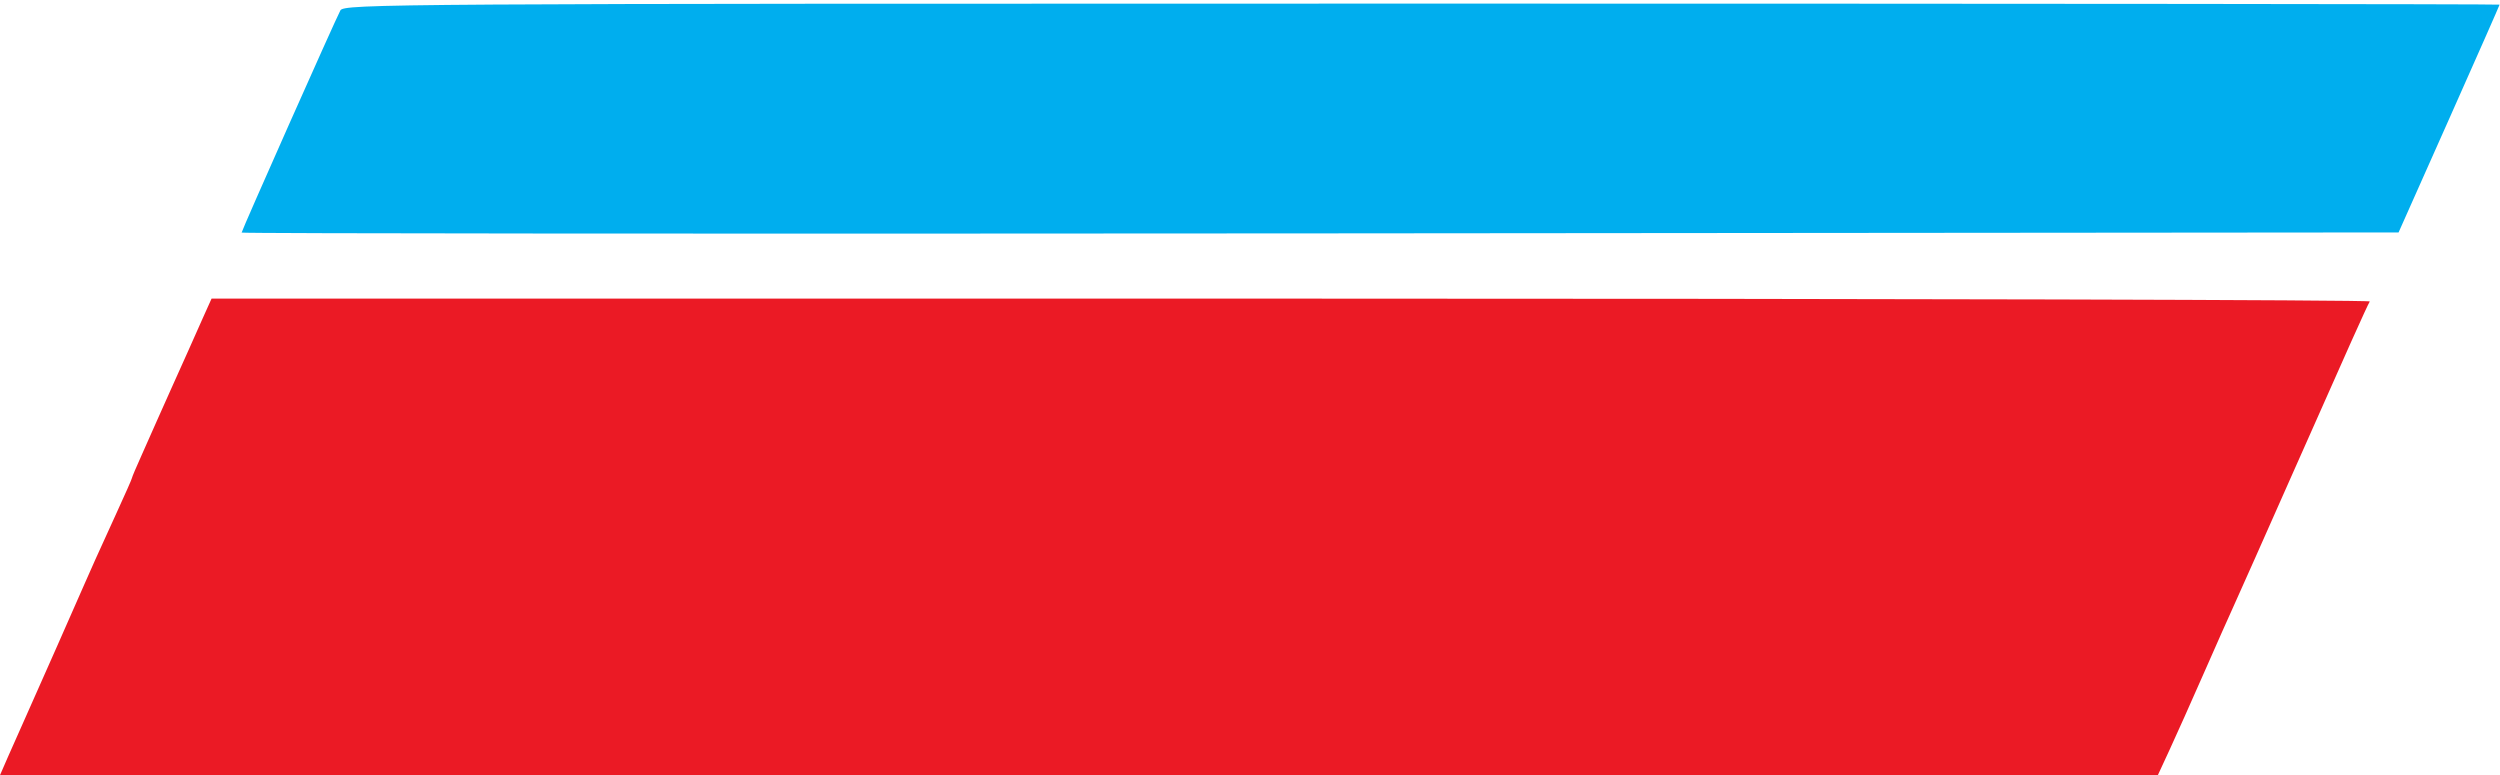
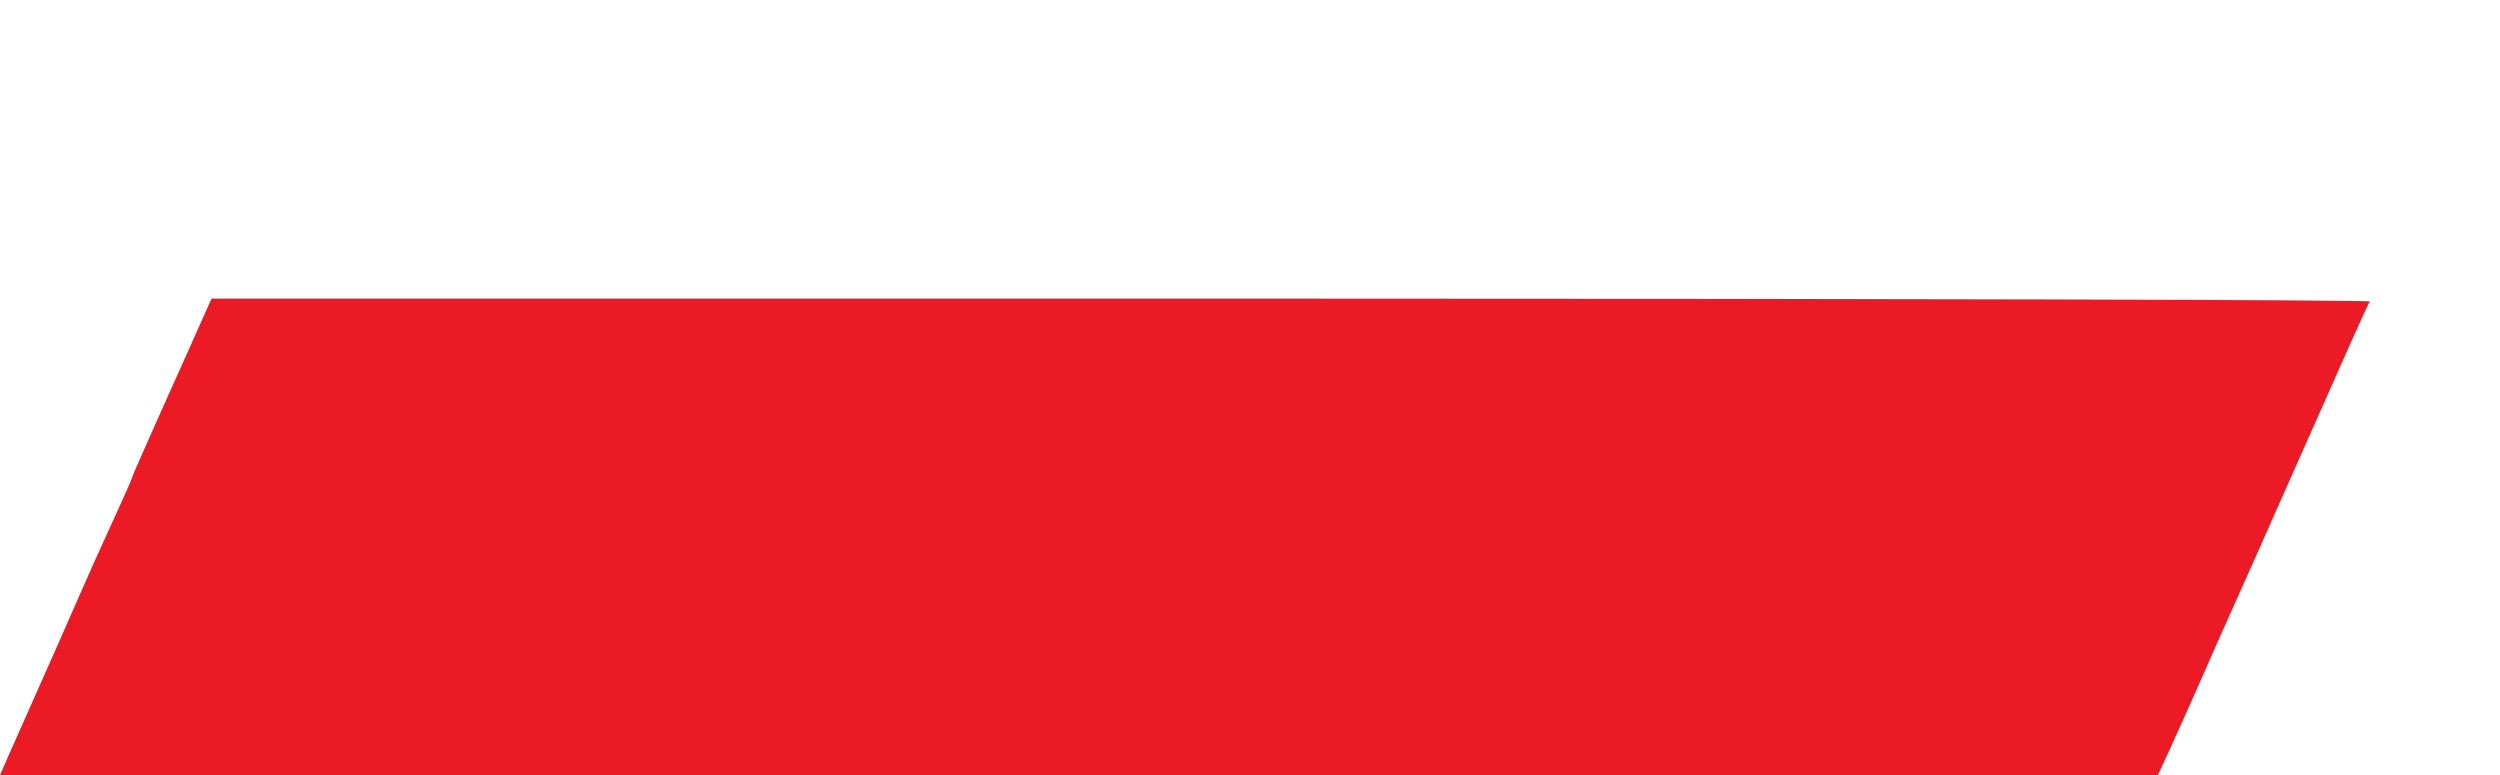
<svg xmlns="http://www.w3.org/2000/svg" fill="none" viewBox="0 0 661 205" height="205" width="661">
-   <path fill="#00AEEE" d="M660.888 1.227C660.888 1.377 654.879 14.991 647.536 31.477L634.183 61.455L349.036 61.706C192.204 61.844 63.888 61.751 63.888 61.496C63.888 60.955 88.569 5.419 89.99 2.763C90.921 1.024 102.015 0.954 375.923 0.954C532.654 0.954 660.888 1.077 660.888 1.227Z" />
-   <path fill="#EB1A25" d="M626.568 79.704C625.78 81.055 620.884 91.972 606.722 123.954C599.051 141.279 591.845 157.479 590.708 159.954C589.571 162.429 585.972 170.529 582.711 177.954C579.449 185.379 575.375 194.492 573.657 198.204L570.534 204.954H0L2.066 200.204C3.201 197.591 5.252 192.979 6.622 189.954C7.992 186.929 11.786 178.379 15.052 170.954C18.318 163.529 21.589 156.104 22.321 154.454C23.052 152.804 24.349 149.879 25.203 147.954C26.058 146.029 28.586 140.472 30.822 135.605C33.058 130.738 34.888 126.588 34.888 126.384C34.888 126.18 36.062 123.412 37.496 120.234C38.93 117.055 40.784 112.879 41.615 110.954C42.447 109.029 44.156 105.204 45.413 102.454C46.67 99.704 48.59 95.43 49.68 92.954C50.769 90.48 52.623 86.317 53.799 83.704L55.938 78.954H341.472C498.516 78.954 626.809 79.293 626.568 79.704Z" />
+   <path fill="#EB1A25" d="M626.568 79.704C625.78 81.055 620.884 91.972 606.722 123.954C599.051 141.279 591.845 157.479 590.708 159.954C589.571 162.429 585.972 170.529 582.711 177.954C579.449 185.379 575.375 194.492 573.657 198.204L570.534 204.954H0L2.066 200.204C3.201 197.591 5.252 192.979 6.622 189.954C7.992 186.929 11.786 178.379 15.052 170.954C18.318 163.529 21.589 156.104 22.321 154.454C23.052 152.804 24.349 149.879 25.203 147.954C26.058 146.029 28.586 140.472 30.822 135.605C33.058 130.738 34.888 126.588 34.888 126.384C34.888 126.18 36.062 123.412 37.496 120.234C38.93 117.055 40.784 112.879 41.615 110.954C42.447 109.029 44.156 105.204 45.413 102.454C46.67 99.704 48.59 95.43 49.68 92.954C50.769 90.48 52.623 86.317 53.799 83.704L55.938 78.954H341.472C498.516 78.954 626.809 79.293 626.568 79.704" />
</svg>